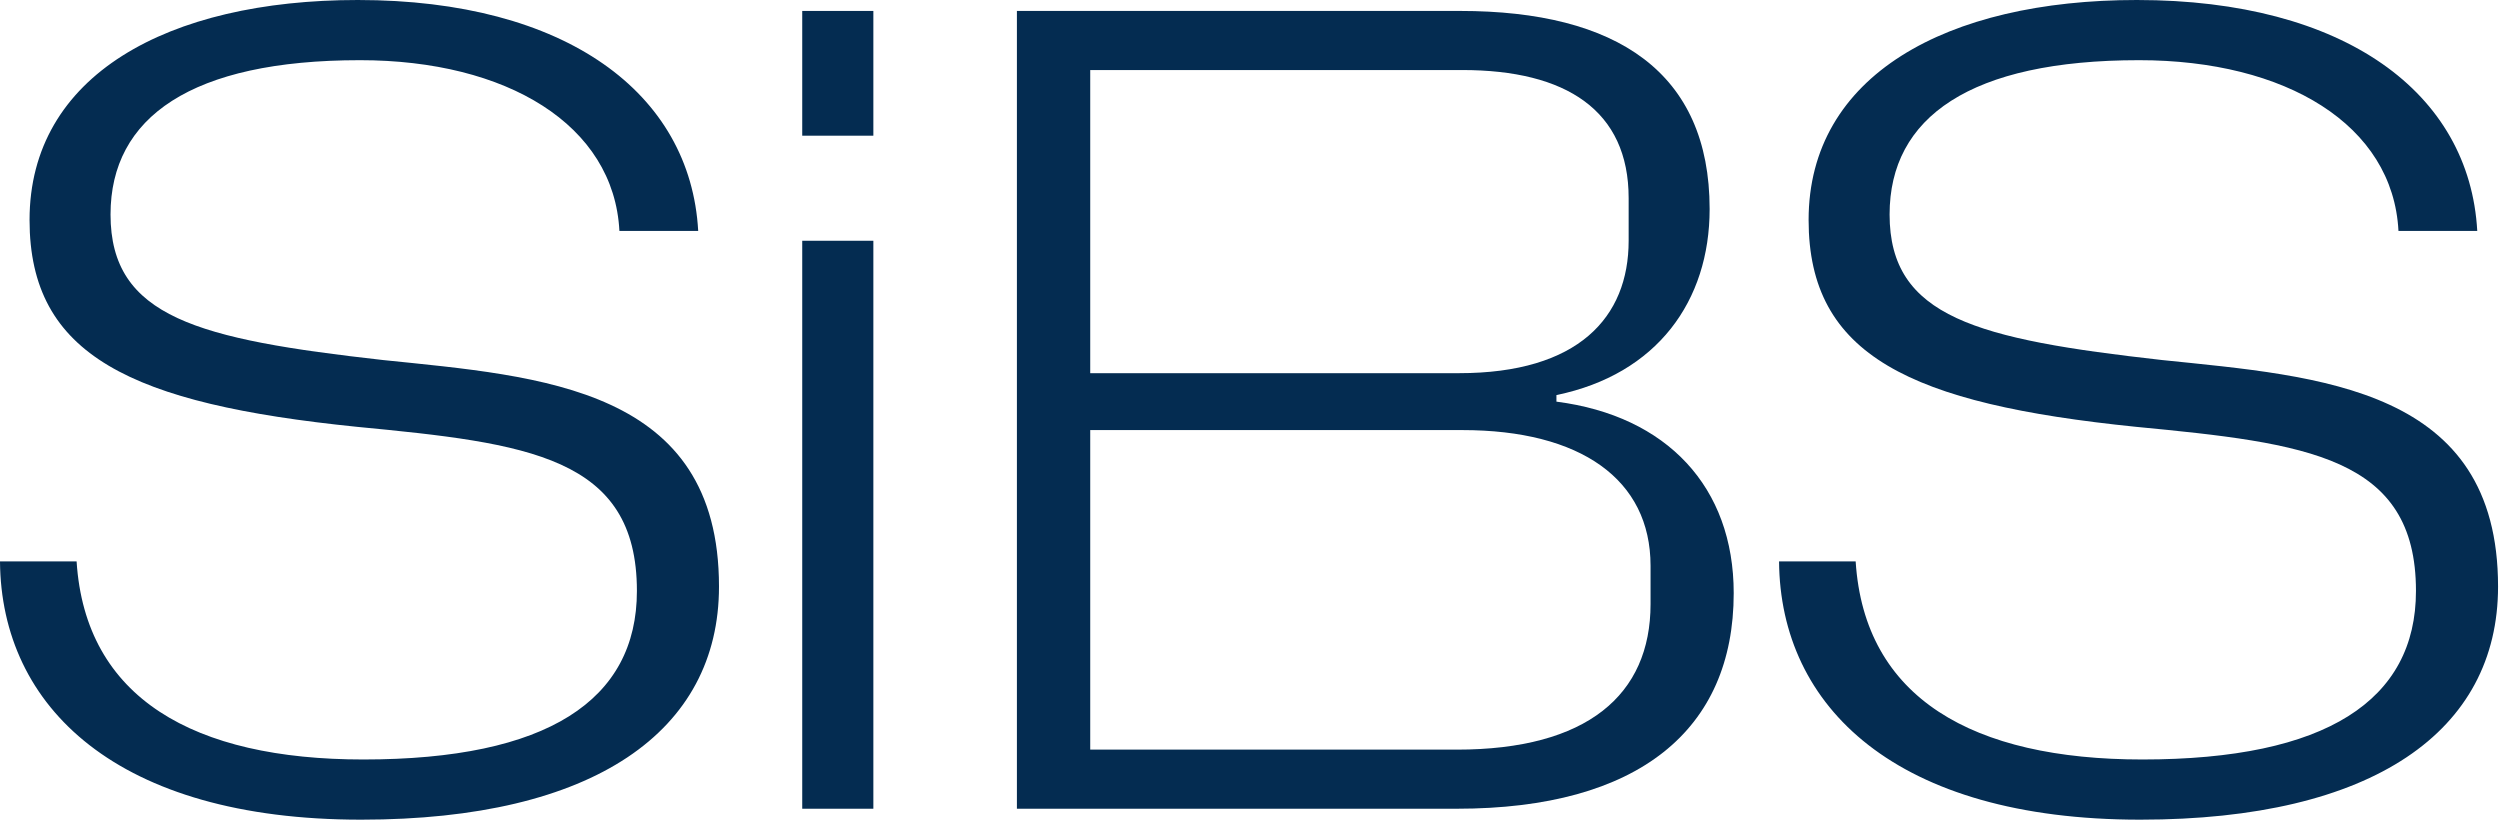
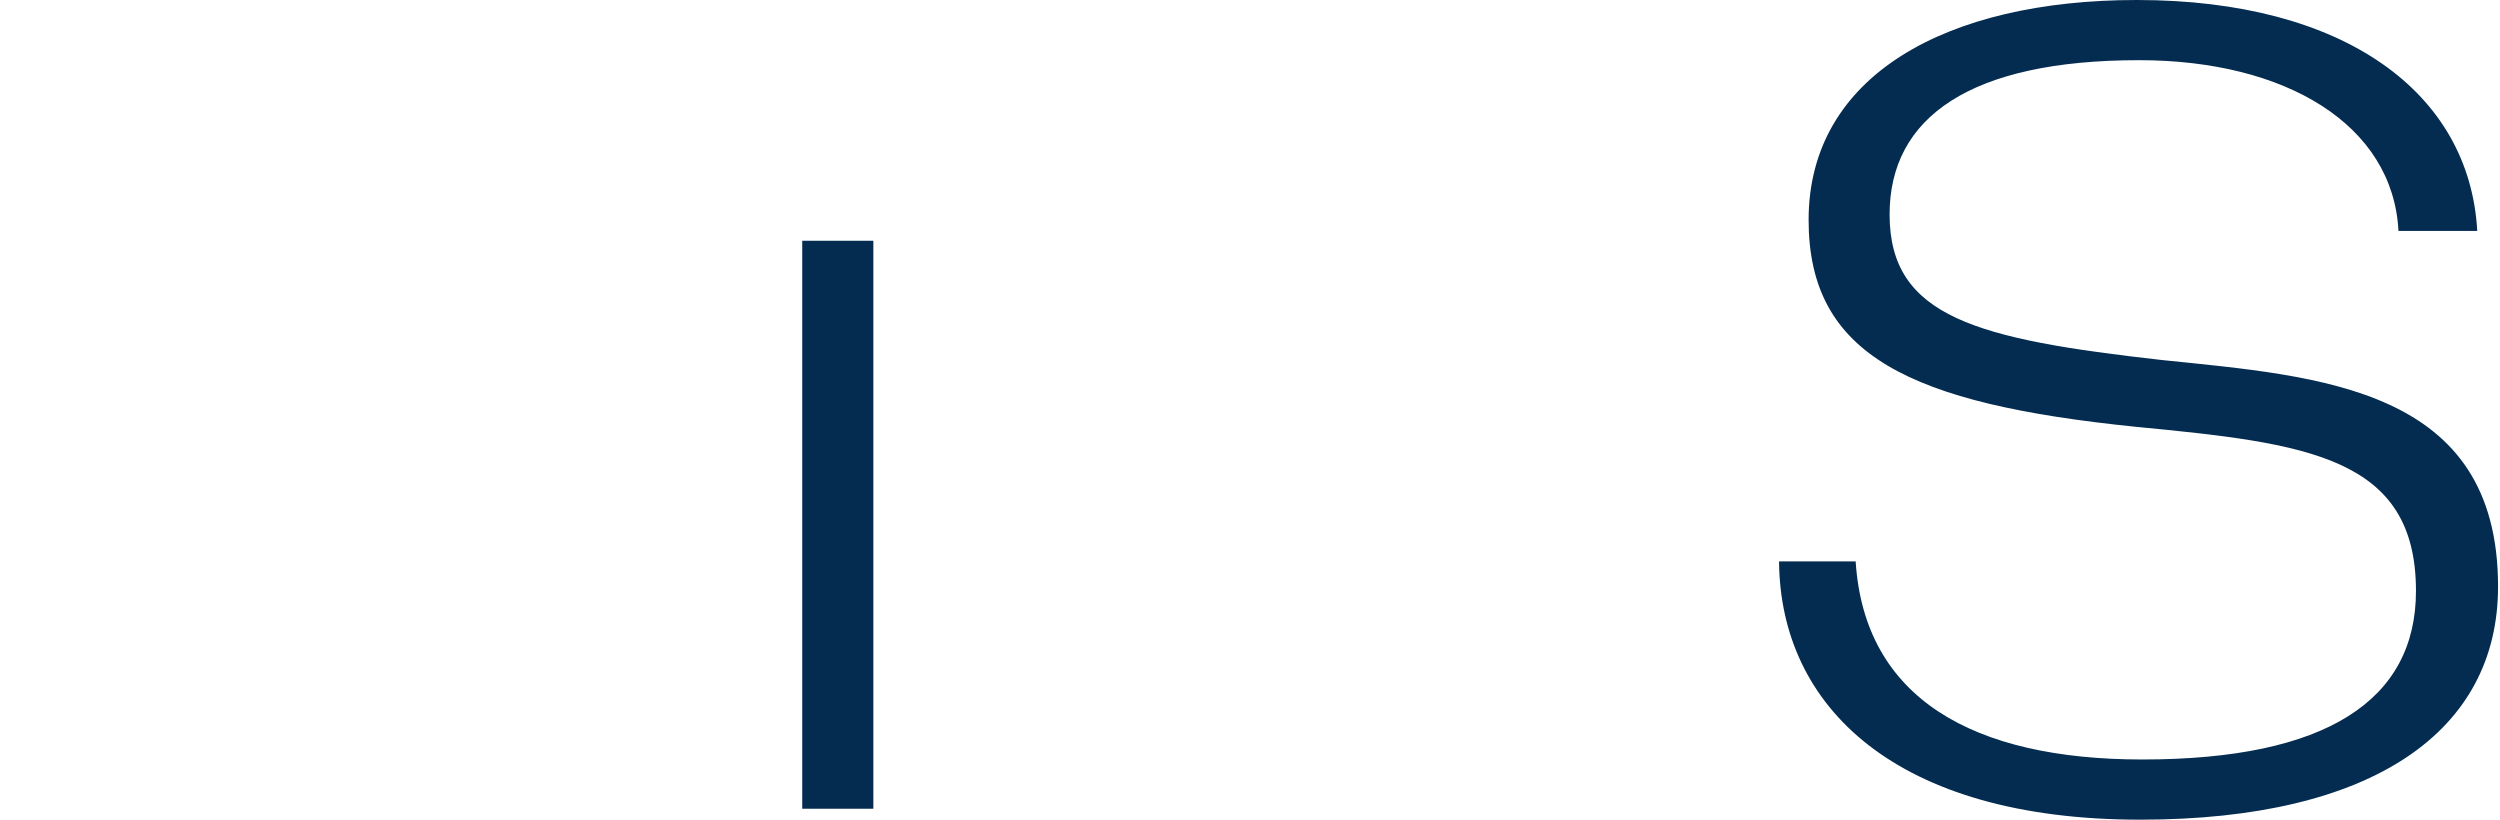
<svg xmlns="http://www.w3.org/2000/svg" width="122" height="40" viewBox="0 0 122 40" fill="none">
  <path d="M104.441 40C92.532 40 86.871 34.499 86.818 27.396H90.556C90.983 34.072 96.27 37.063 104.548 37.063C113.52 37.063 117.899 34.179 117.899 28.838C117.899 22.27 112.559 21.629 104.228 20.828C93.226 19.706 88.26 17.357 88.26 10.734C88.26 3.685 94.989 0 104.281 0C114.428 0 120.516 4.539 120.89 11.268H117.045C116.778 6.088 111.544 2.937 104.388 2.937C96.163 2.937 92.212 5.714 92.212 10.467C92.212 15.487 96.484 16.555 105.509 17.57C113.253 18.371 121.905 18.905 121.905 28.625C121.905 35.674 115.816 40 104.441 40Z" fill="#042C51" />
-   <path d="M49.625 39.466V0.534H71.254C78.891 0.534 83.43 3.525 83.43 10.2C83.43 14.686 80.867 18.265 75.954 19.279V19.6C81.348 20.294 84.605 23.765 84.605 28.945C84.605 35.621 79.959 39.466 71.094 39.466H49.625ZM71.361 3.418H53.203V18.211H71.201C77.022 18.211 79.478 15.488 79.478 11.749V9.666C79.478 5.394 76.434 3.418 71.361 3.418ZM71.361 20.988H53.203V36.582H71.094C77.449 36.582 80.547 33.912 80.547 29.479V27.61C80.547 23.391 77.129 20.988 71.361 20.988Z" fill="#042C51" />
-   <path fill-rule="evenodd" clip-rule="evenodd" d="M39.149 0.534V6.622H42.62V0.534H39.149Z" fill="#042C51" />
  <path d="M39.149 39.466V11.749H42.62V39.466H39.149Z" fill="#042C51" />
-   <path d="M17.623 40C5.714 40 0.053 34.499 0 27.396H3.738C4.166 34.072 9.453 37.063 17.73 37.063C26.702 37.063 31.081 34.179 31.081 28.838C31.081 22.27 25.741 21.629 17.41 20.828C6.409 19.706 1.442 17.357 1.442 10.734C1.442 3.685 8.171 0 17.463 0C27.61 0 33.698 4.539 34.072 11.268H30.227C29.96 6.088 24.726 2.937 17.57 2.937C9.346 2.937 5.394 5.714 5.394 10.467C5.394 15.487 9.666 16.555 18.692 17.57C26.435 18.371 35.087 18.905 35.087 28.625C35.087 35.674 28.999 40 17.623 40Z" fill="#042C51" />
</svg>